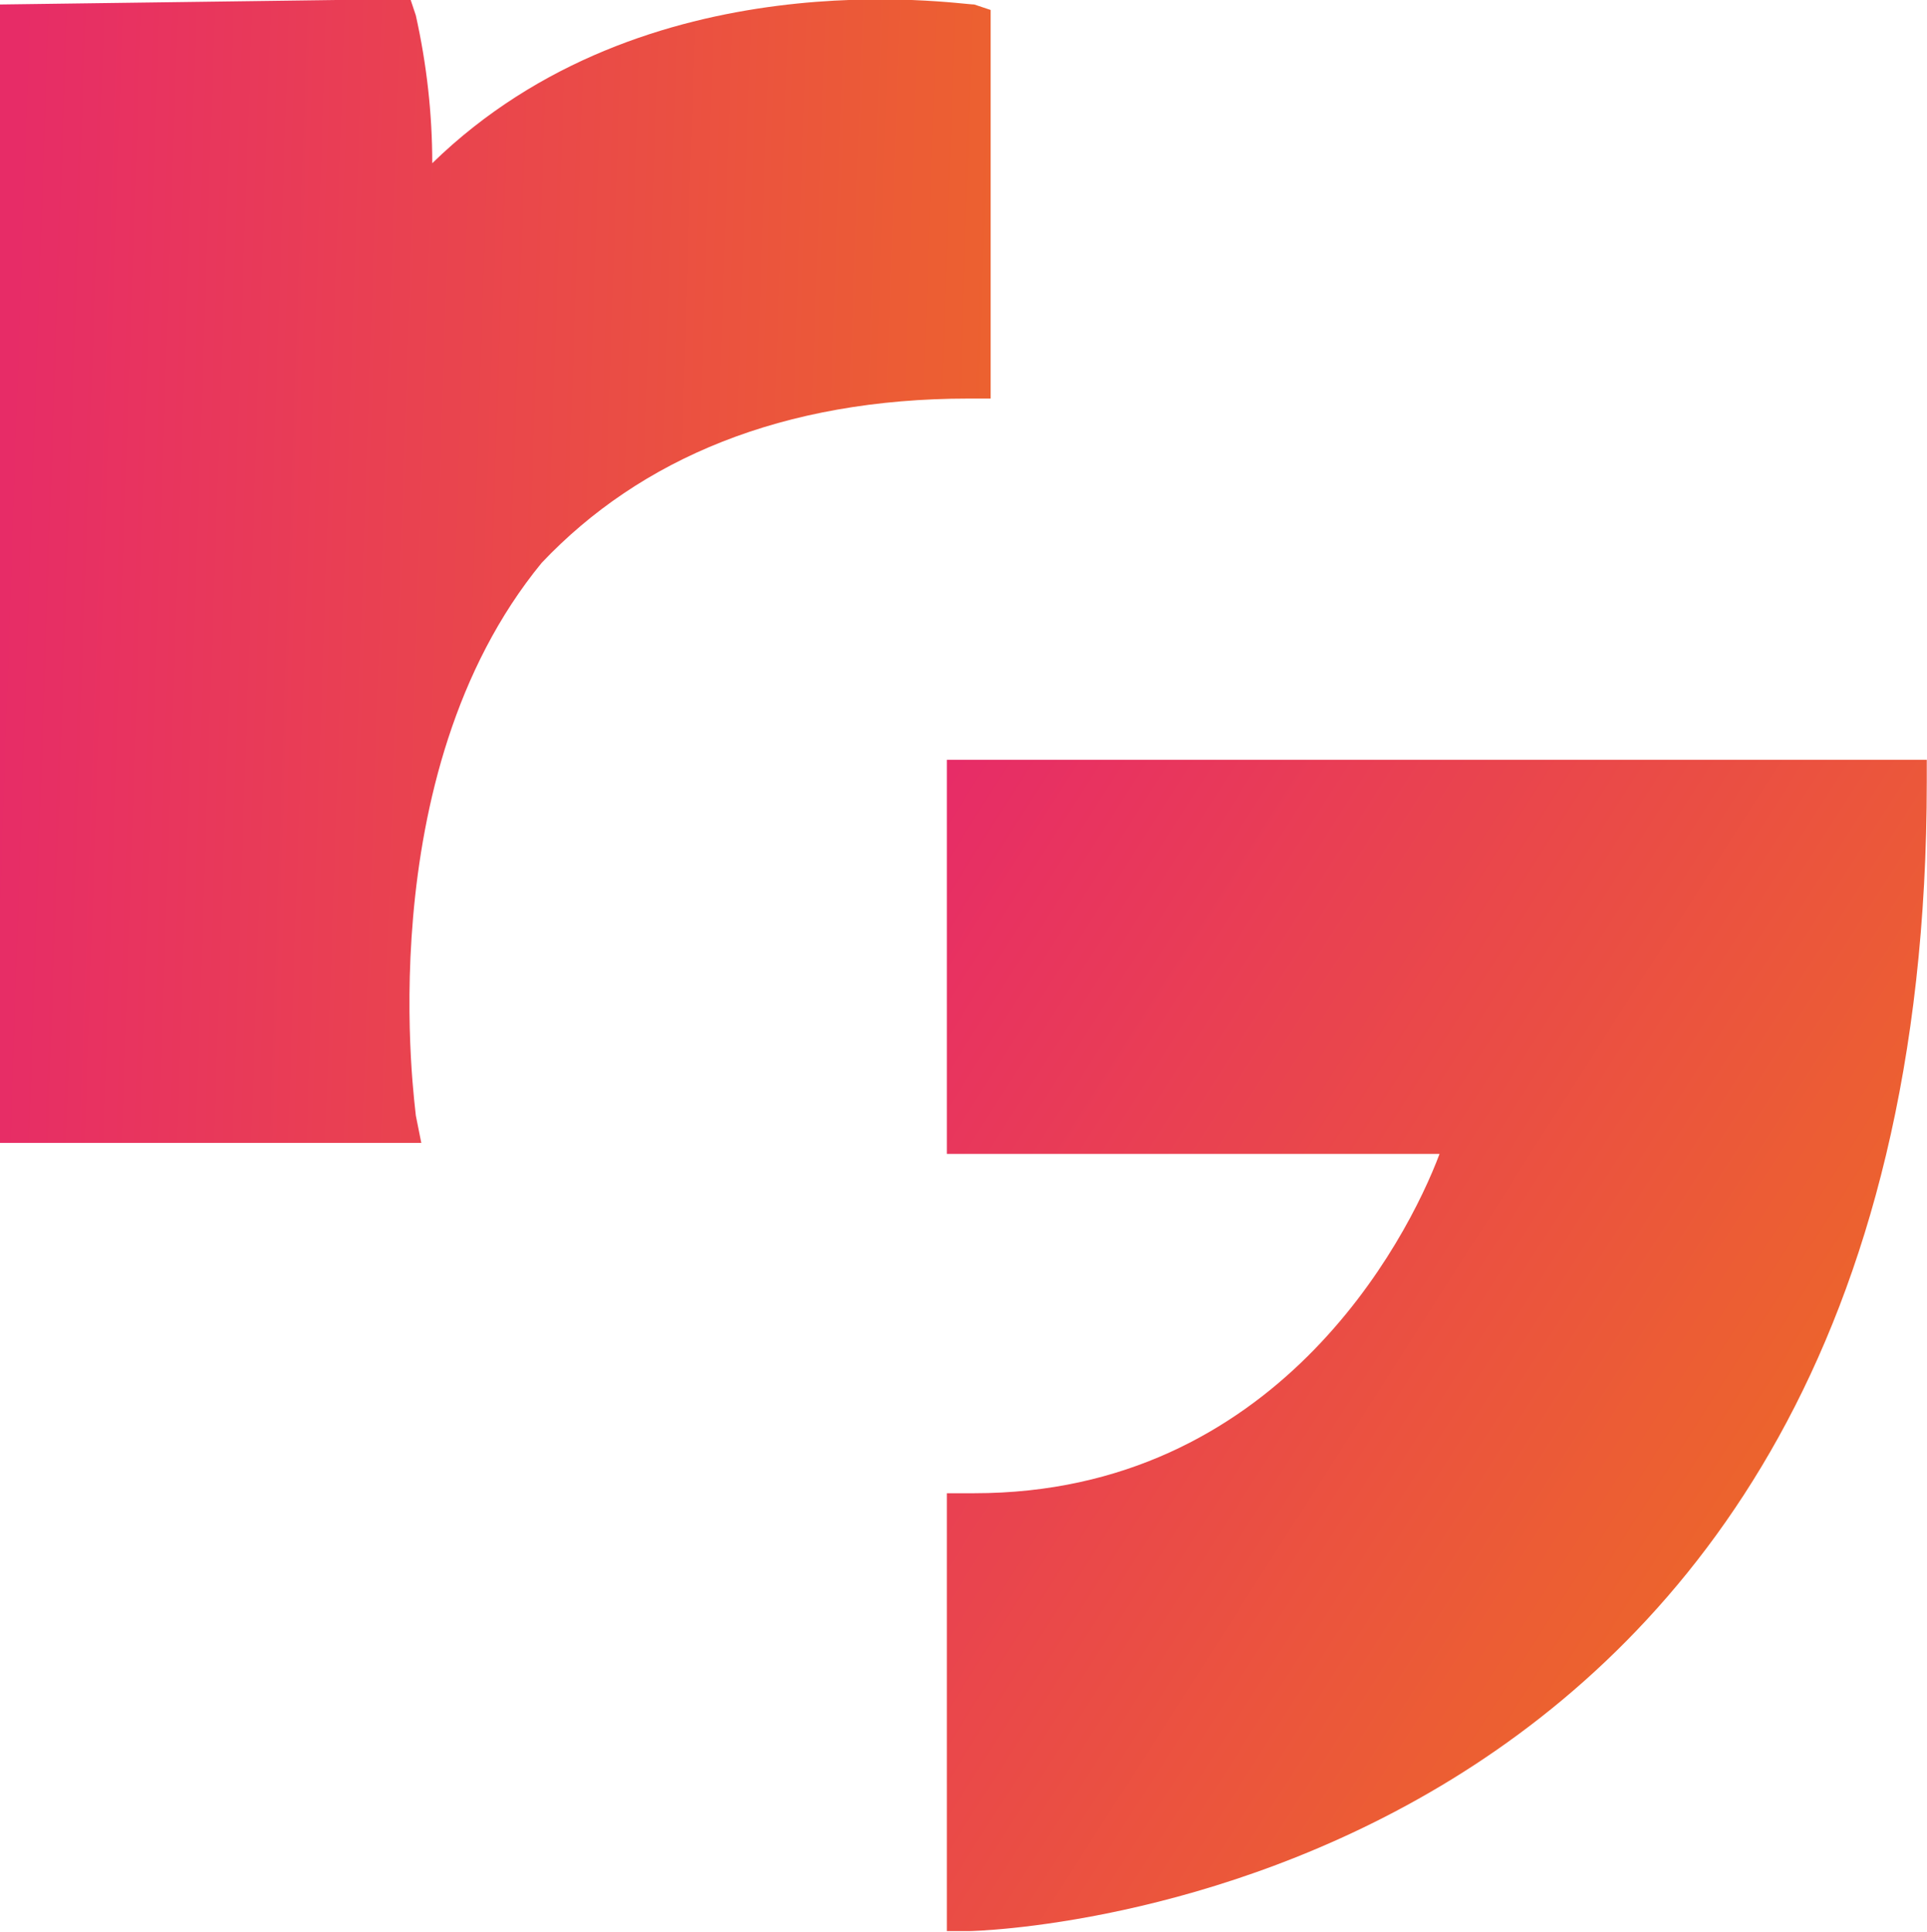
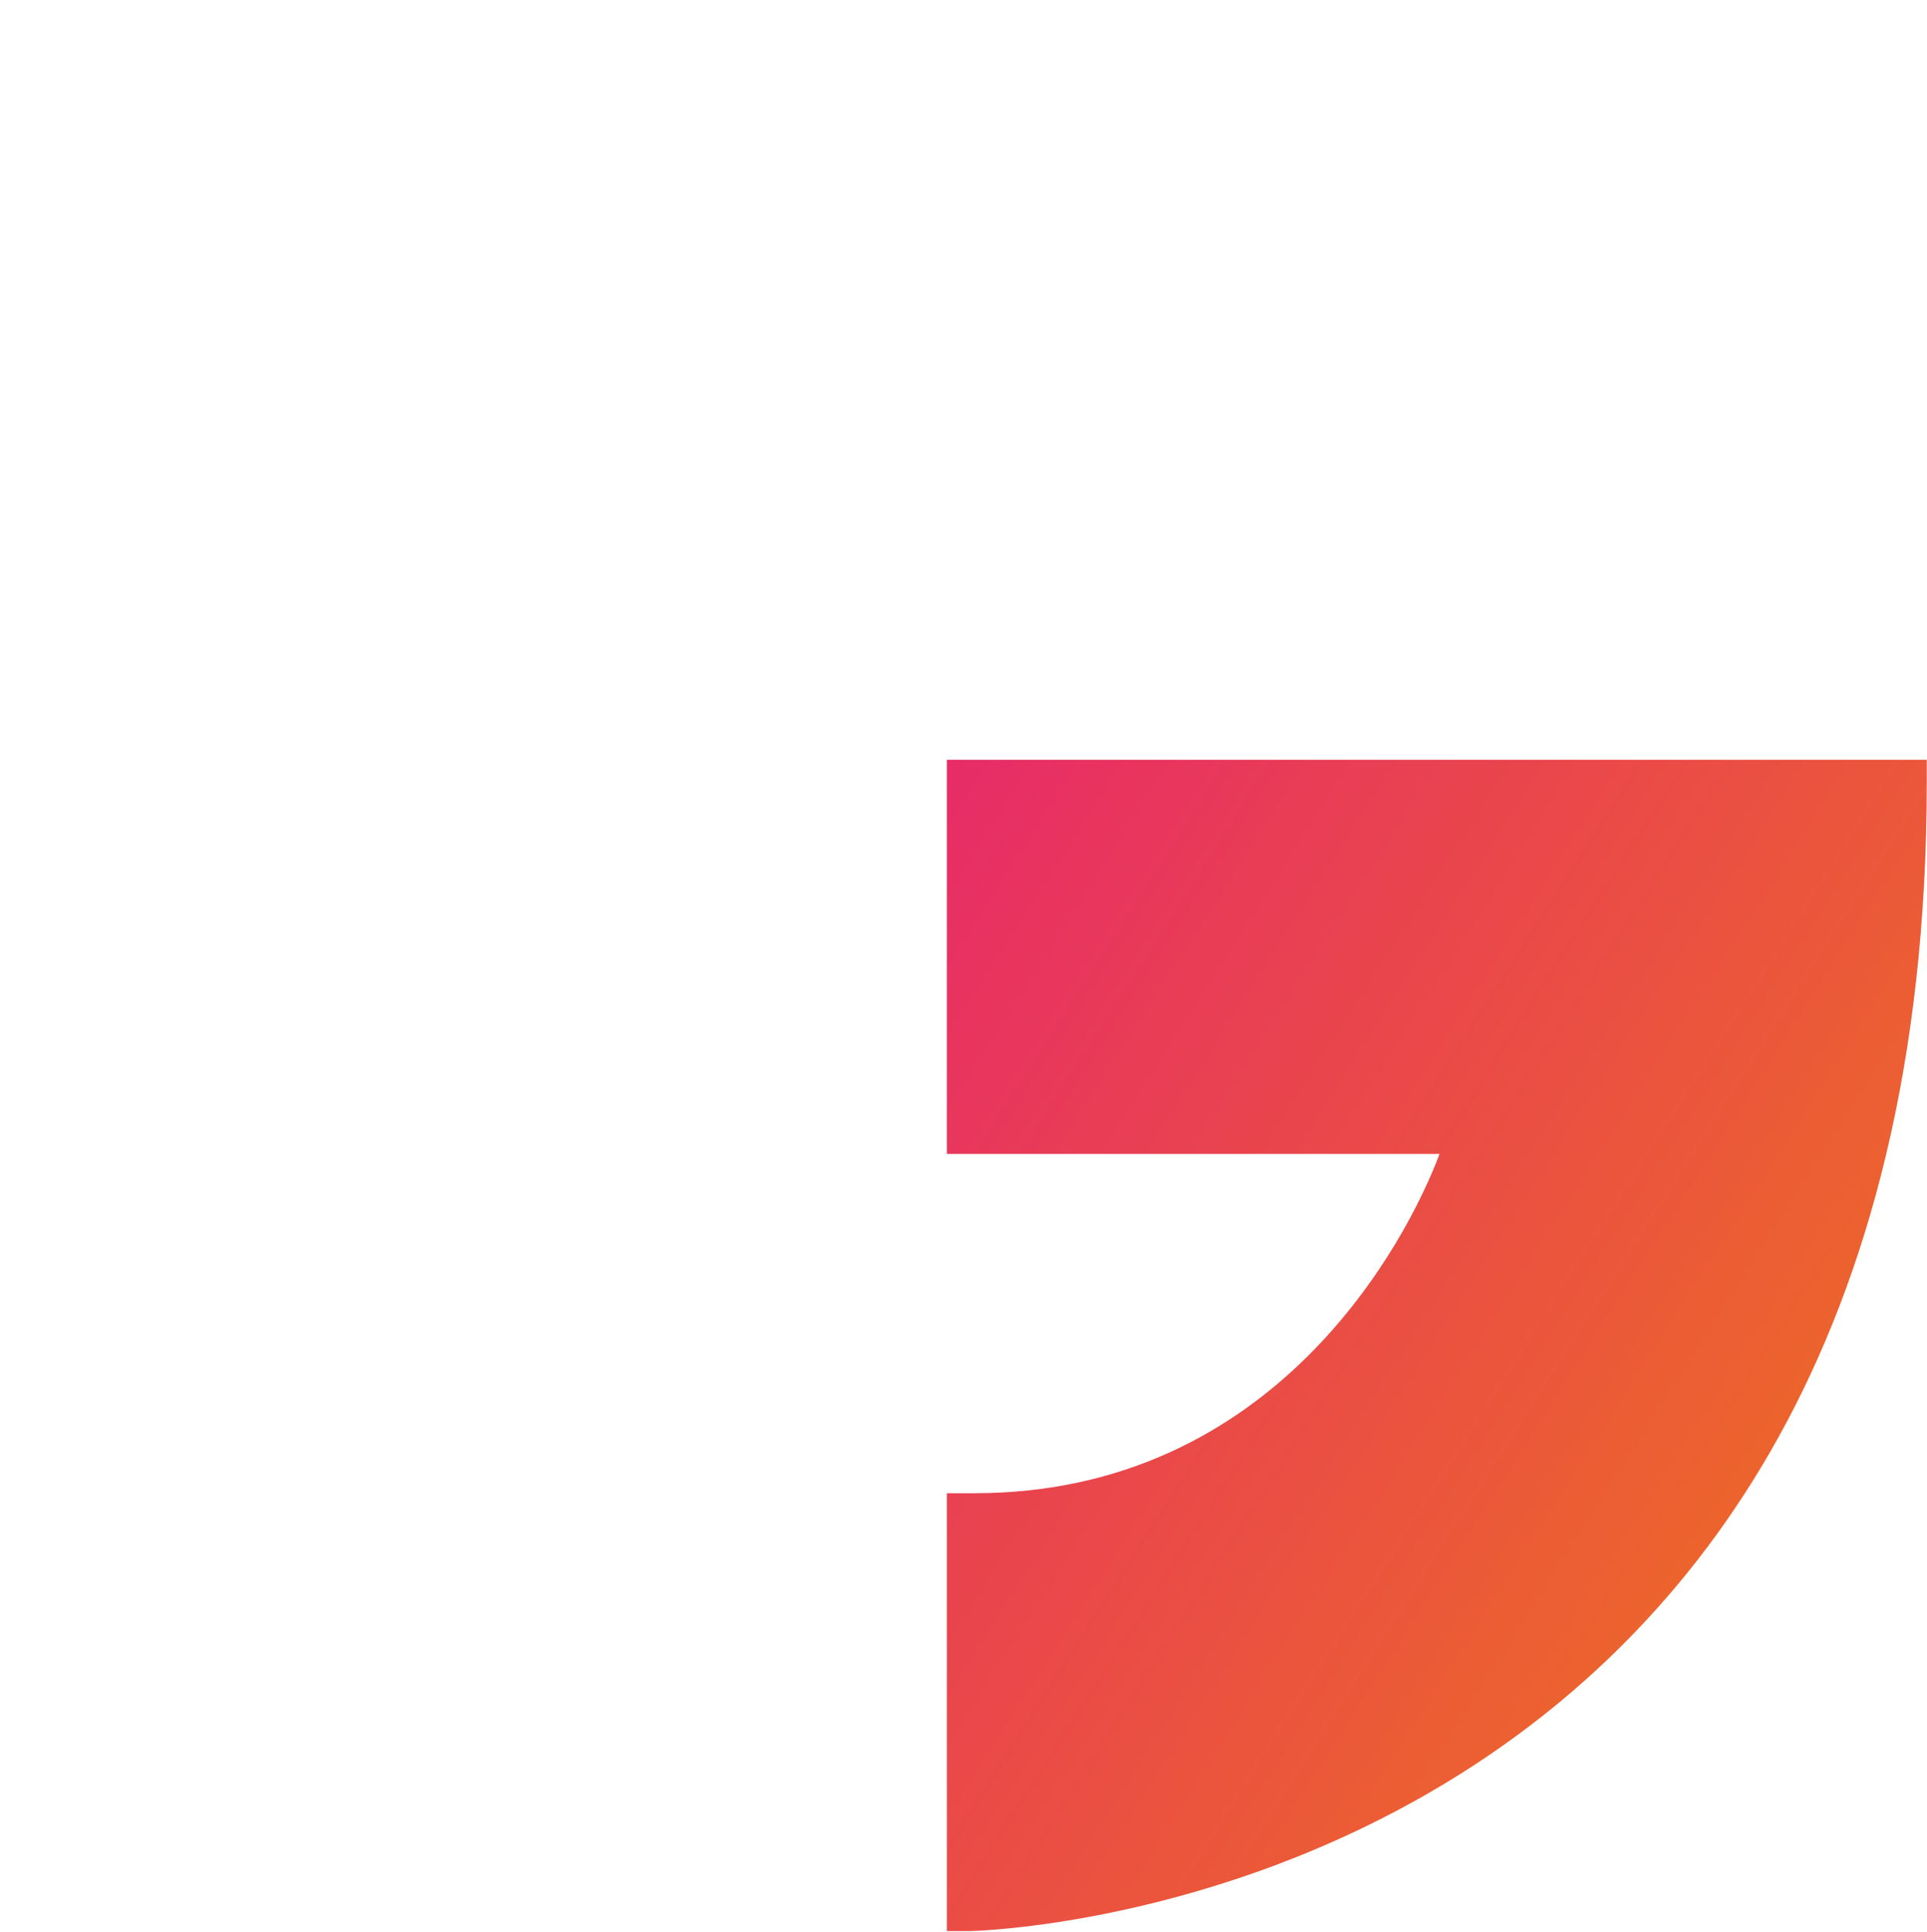
<svg xmlns="http://www.w3.org/2000/svg" version="1.1" id="Calque_1" x="0px" y="0px" viewBox="0 0 35.2 35.3" style="enable-background:new 0 0 35.2 35.3;" xml:space="preserve">
  <style type="text/css">
	.st0{fill:url(#Tracé_9_1_);}
	.st1{fill:url(#Tracé_11_1_);}
</style>
  <g id="Groupe_435" transform="translate(-604.704 -868.418)">
    <linearGradient id="Tracé_9_1_" gradientUnits="userSpaceOnUse" x1="616.446" y1="1213.121" x2="617.807" y2="1213.068" gradientTransform="matrix(18.145 0 0 -20.912 -10580.709 26247.348)">
      <stop offset="0" style="stop-color:#E72C67" />
      <stop offset="1" style="stop-color:#EE751B" />
    </linearGradient>
-     <path id="Tracé_9" class="st0" d="M622.4,875.7h0.4v-7.1l-0.3-0.1c-0.3,0-6-0.9-9.9,2.9c0-0.9-0.1-1.8-0.3-2.7l-0.1-0.3l-7.5,0.1   v20.8h7.7l-0.1-0.5c0-0.1-0.9-6.2,2.3-10.1C616.4,876.8,619,875.7,622.4,875.7" />
    <linearGradient id="Tracé_11_1_" gradientUnits="userSpaceOnUse" x1="616.552" y1="1213.671" x2="617.617" y2="1212.848" gradientTransform="matrix(17.876 0 0 -21.424 -10400.429 26885.553)">
      <stop offset="0" style="stop-color:#E72C67" />
      <stop offset="1" style="stop-color:#EE751B" />
    </linearGradient>
    <path id="Tracé_11" class="st1" d="M622,882.3v7.2h9c-0.6,1.6-3,6.2-8.5,6.2H622v8h0.4c0.2,0,17.5-0.4,17.5-21v-0.4H622z" />
  </g>
</svg>